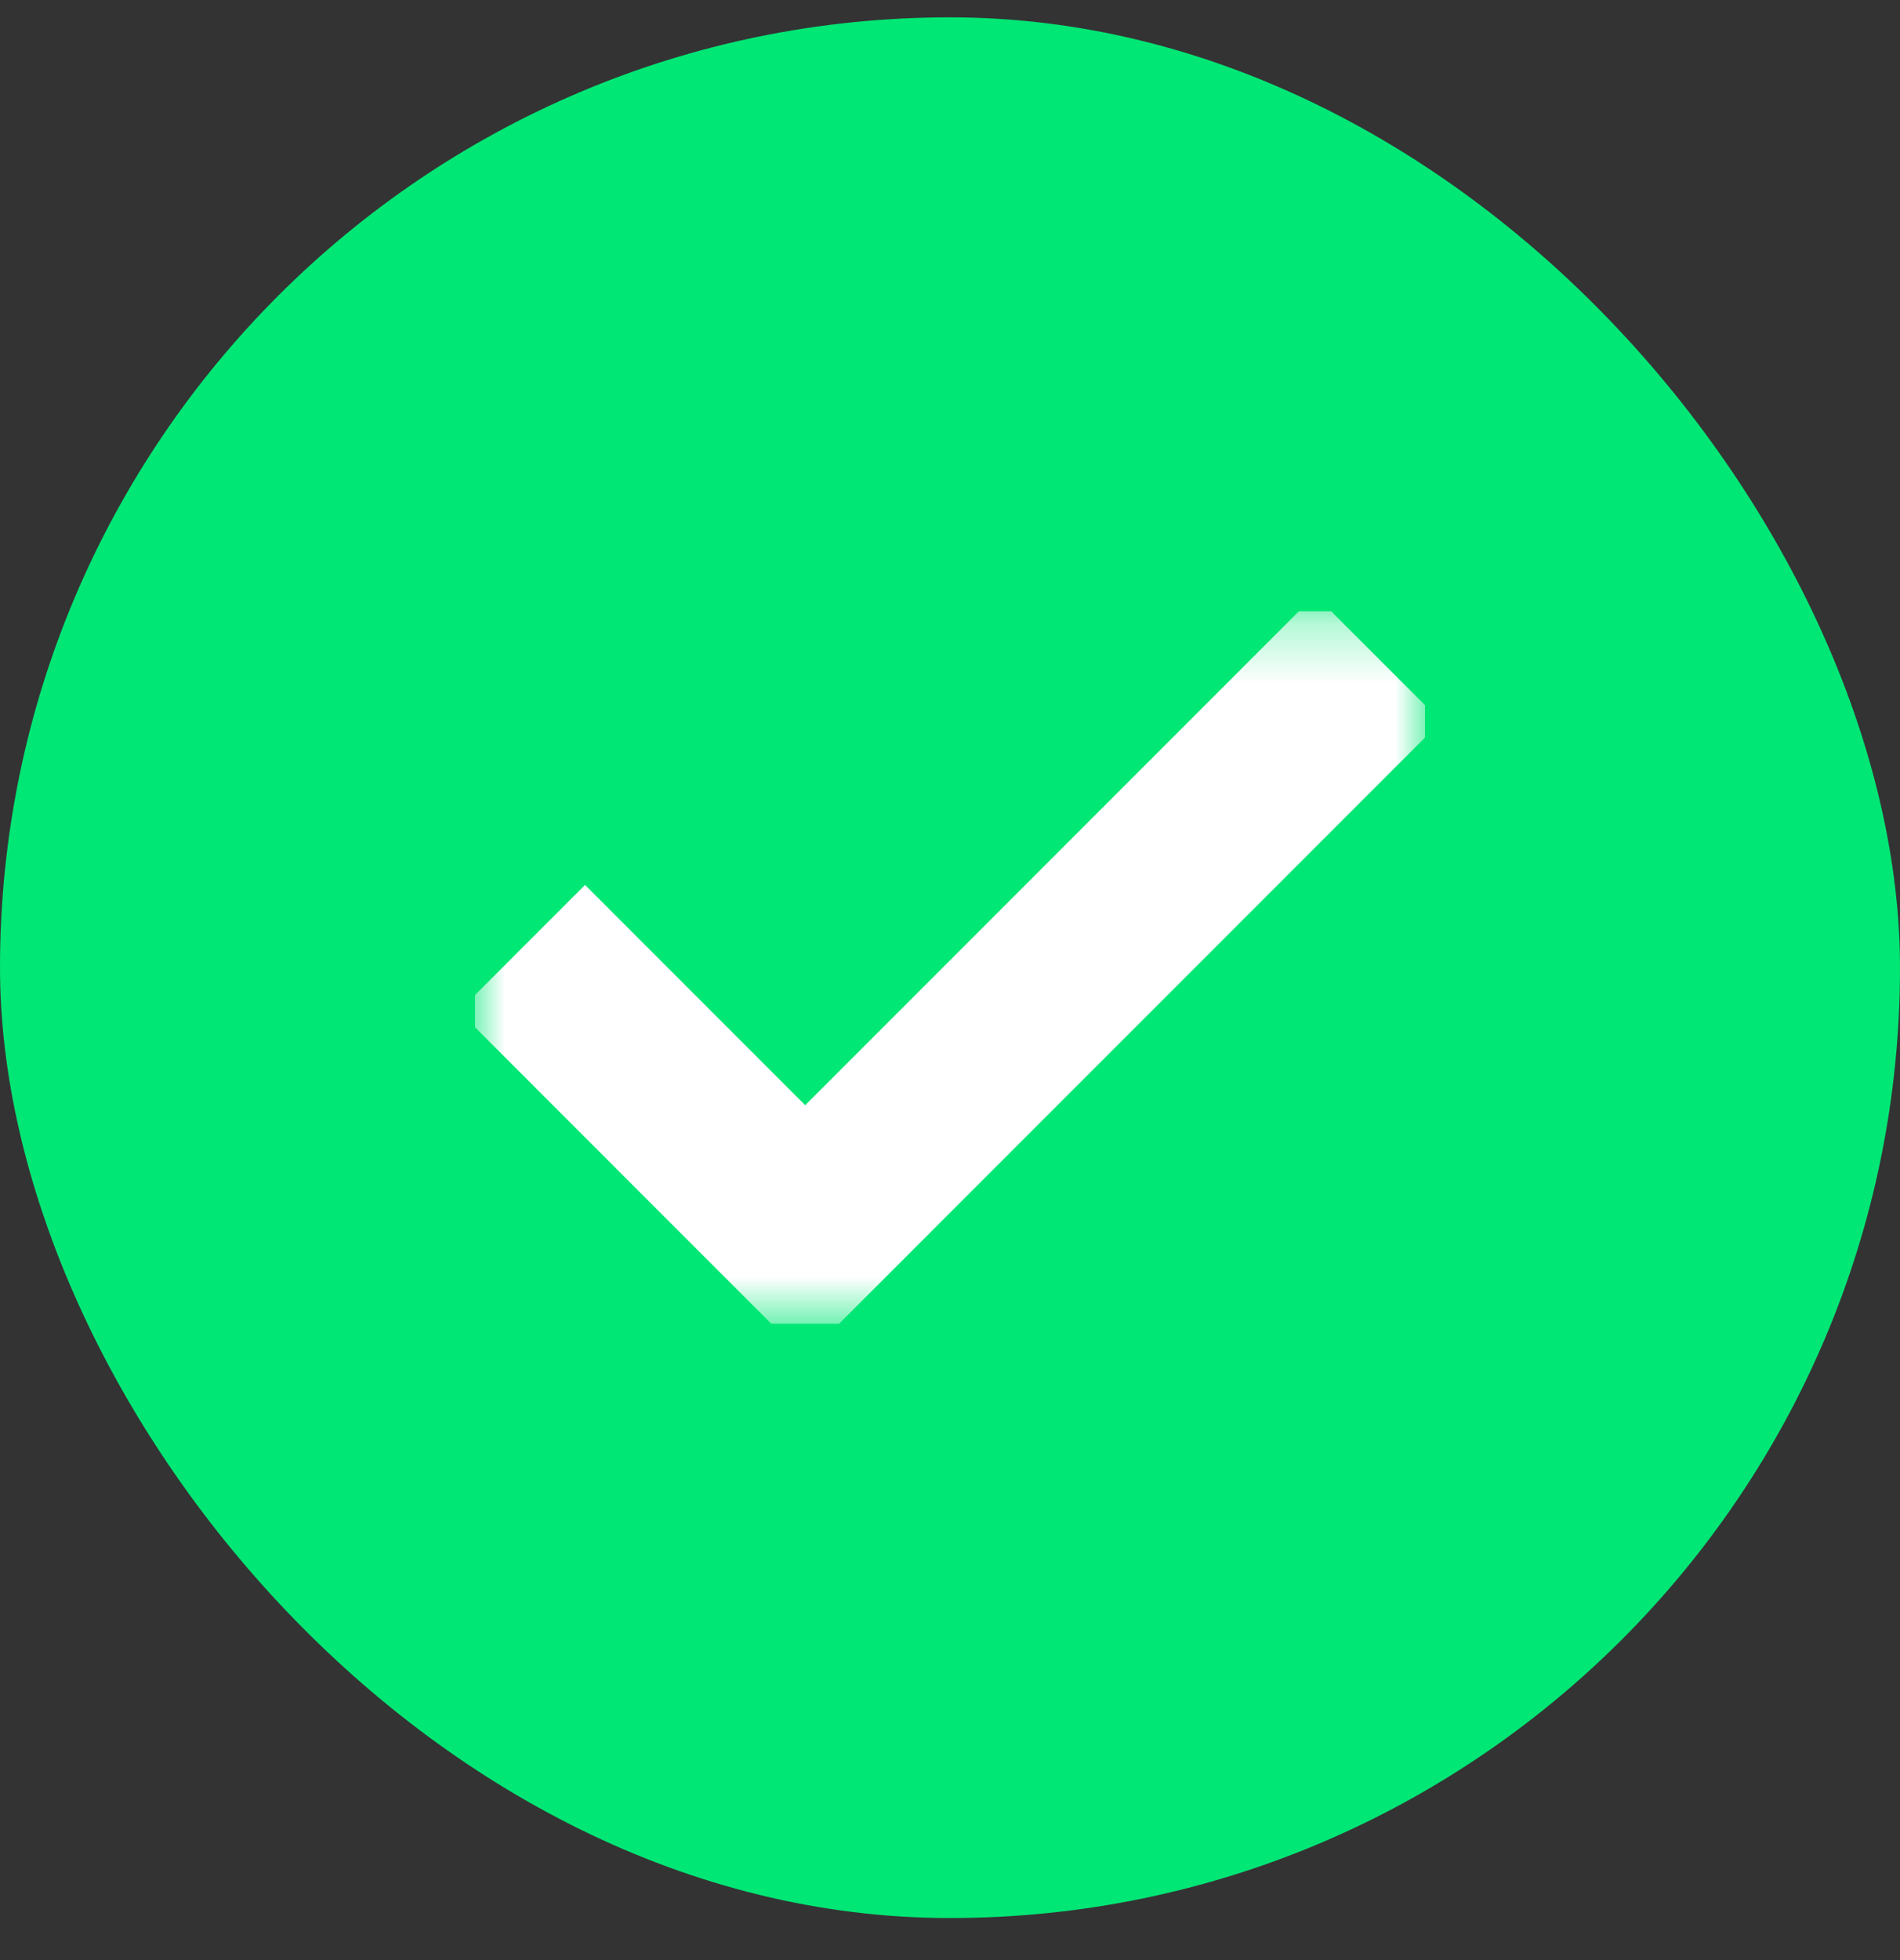
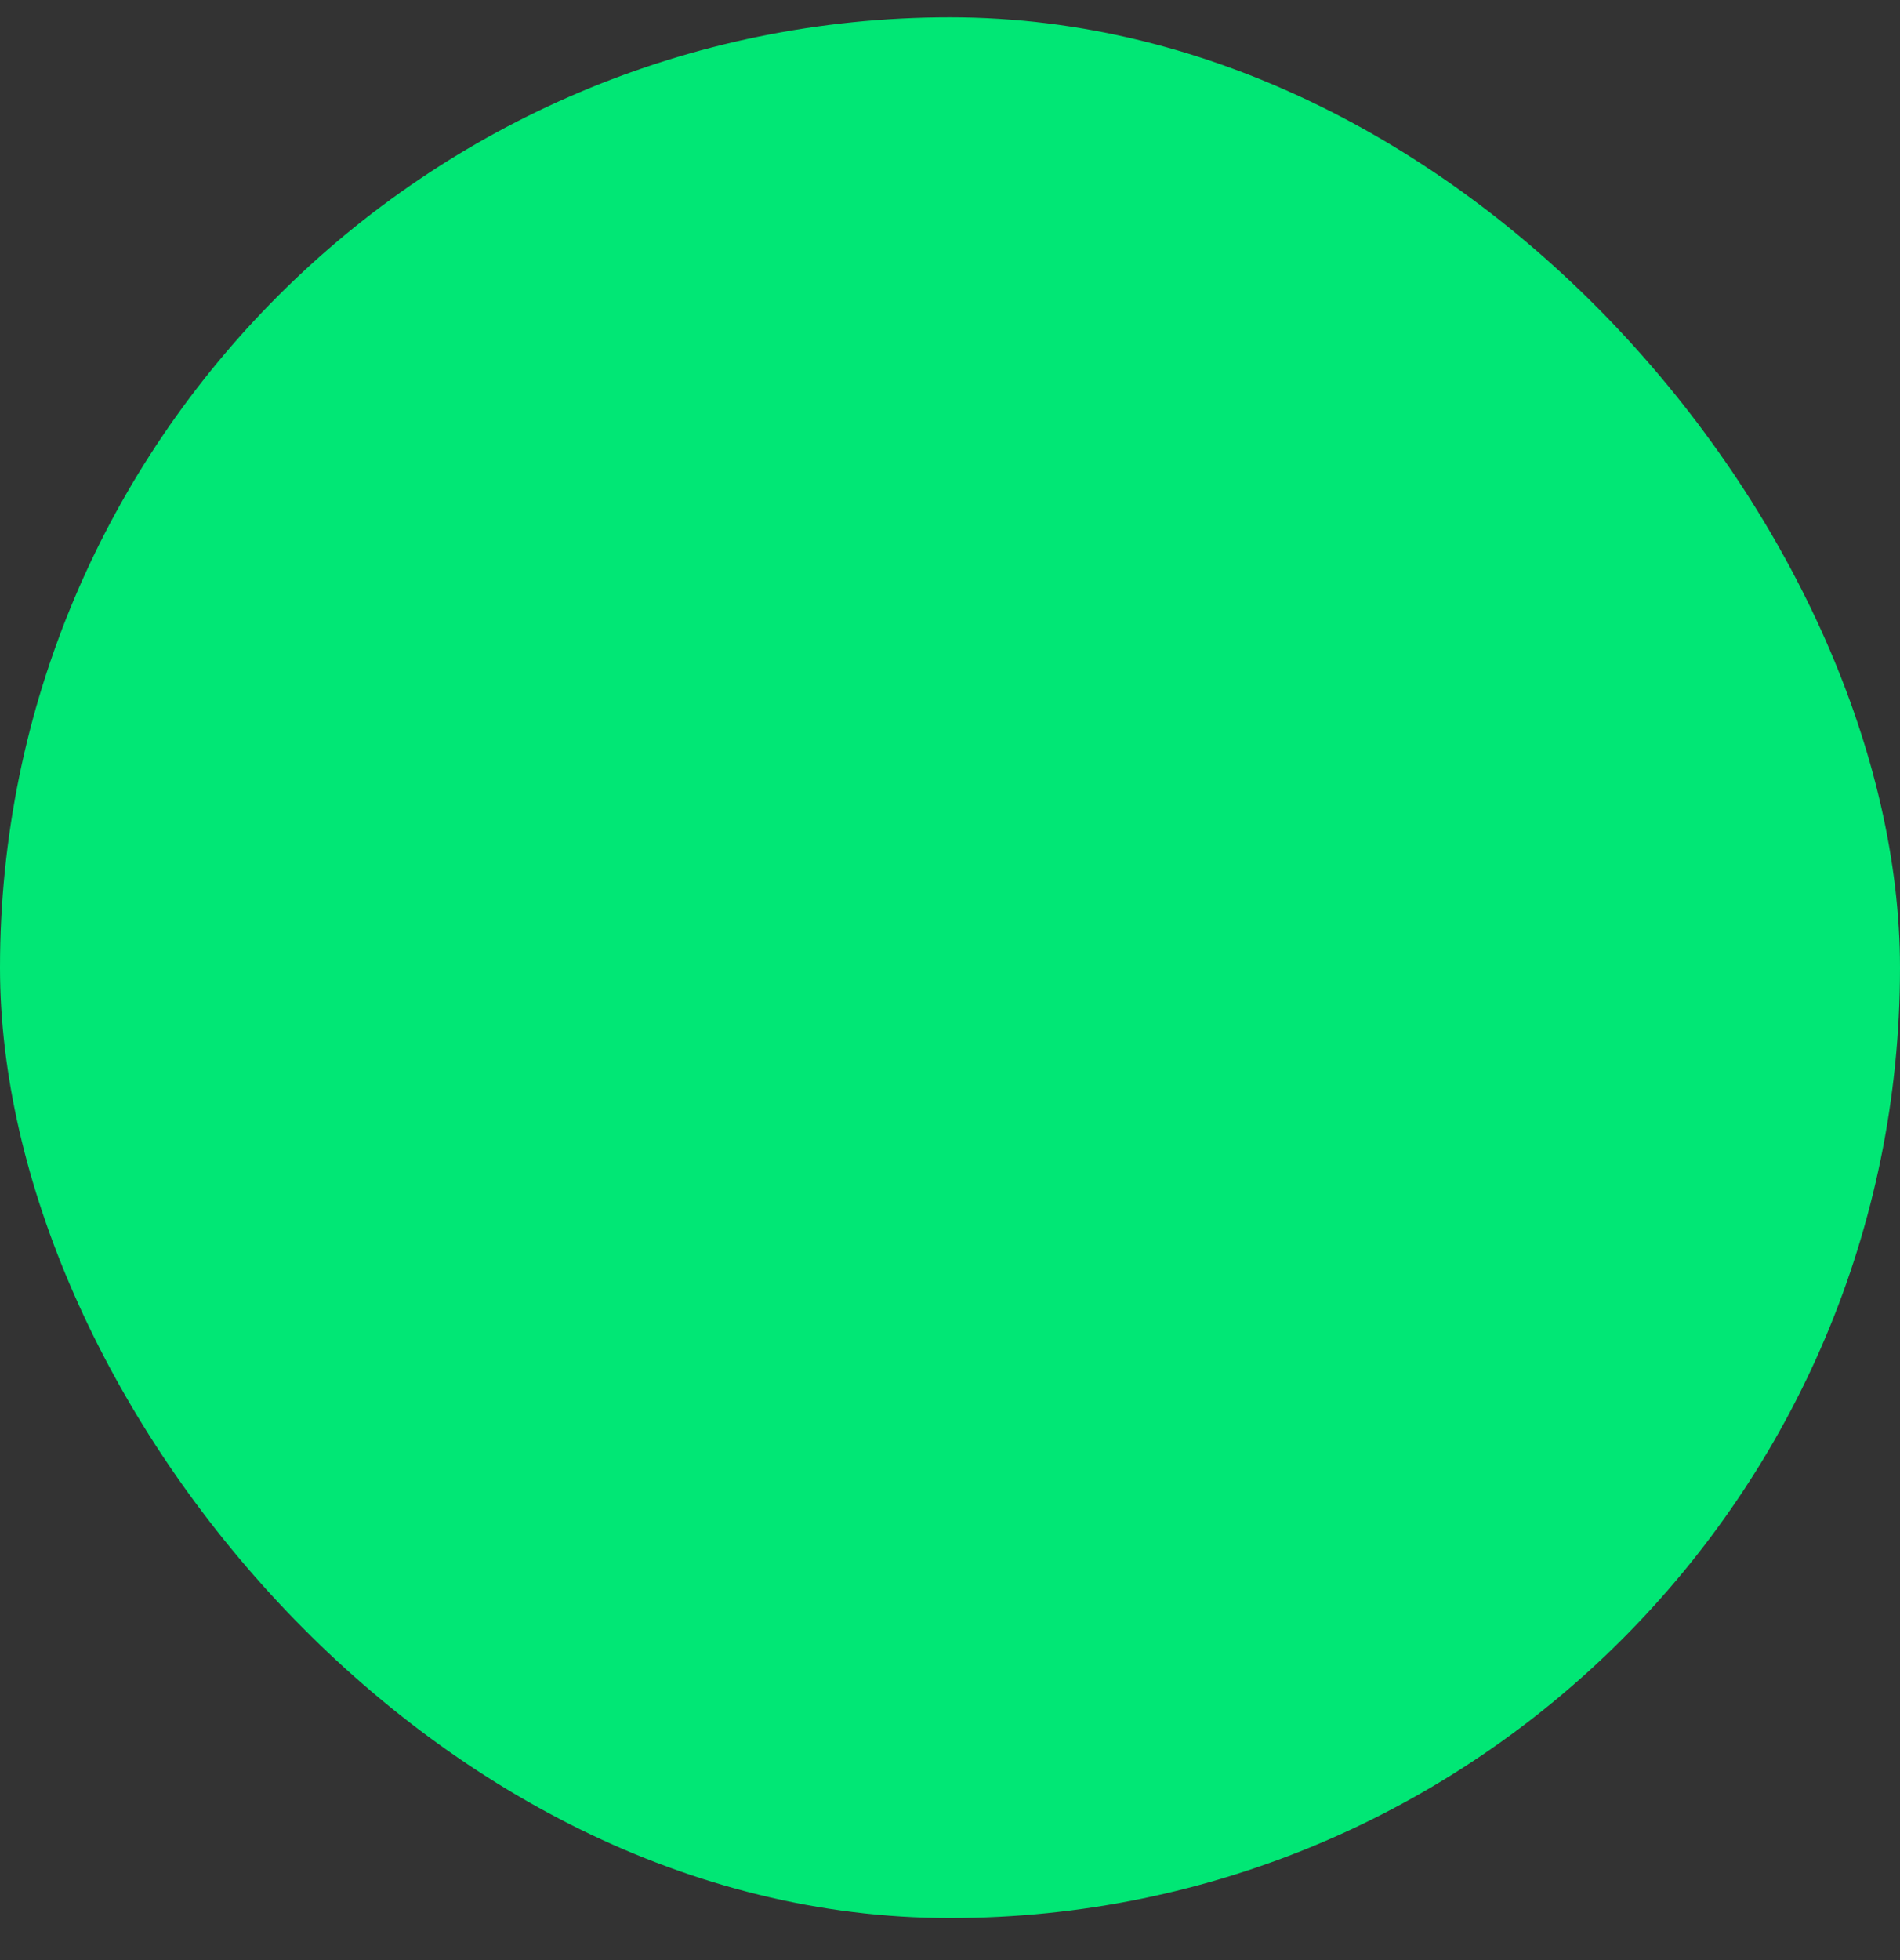
<svg xmlns="http://www.w3.org/2000/svg" width="32" height="33" fill="none">
  <rect width="100%" height="100%" fill="#333333" stroke="none" />
  <rect y=".292" width="32" height="32" rx="16" fill="#01E775" />
  <g clip-path="url(#a)">
    <g clip-path="url(#b)">
      <mask id="c" style="mask-type:luminance" maskUnits="userSpaceOnUse" x="8" y="10" width="16" height="13">
        <path d="M24 10.291H8v12.02h16v-12.02z" fill="#fff" />
      </mask>
      <g mask="url(#c)">
-         <path d="M23.21 11.082l-9.649 9.65-4.77-4.771" stroke="#fff" stroke-width="3.005" stroke-miterlimit="10" />
-       </g>
+         </g>
    </g>
  </g>
  <defs>
    <clipPath id="a">
-       <path fill="#fff" transform="translate(8 10.291)" d="M0 0H16V12H0z" />
+       <path fill="#fff" transform="translate(8 10.291)" d="M0 0H16V12H0" />
    </clipPath>
    <clipPath id="b">
-       <path fill="#fff" transform="translate(8 10.291)" d="M0 0H16V12.02H0z" />
-     </clipPath>
+       </clipPath>
  </defs>
</svg>